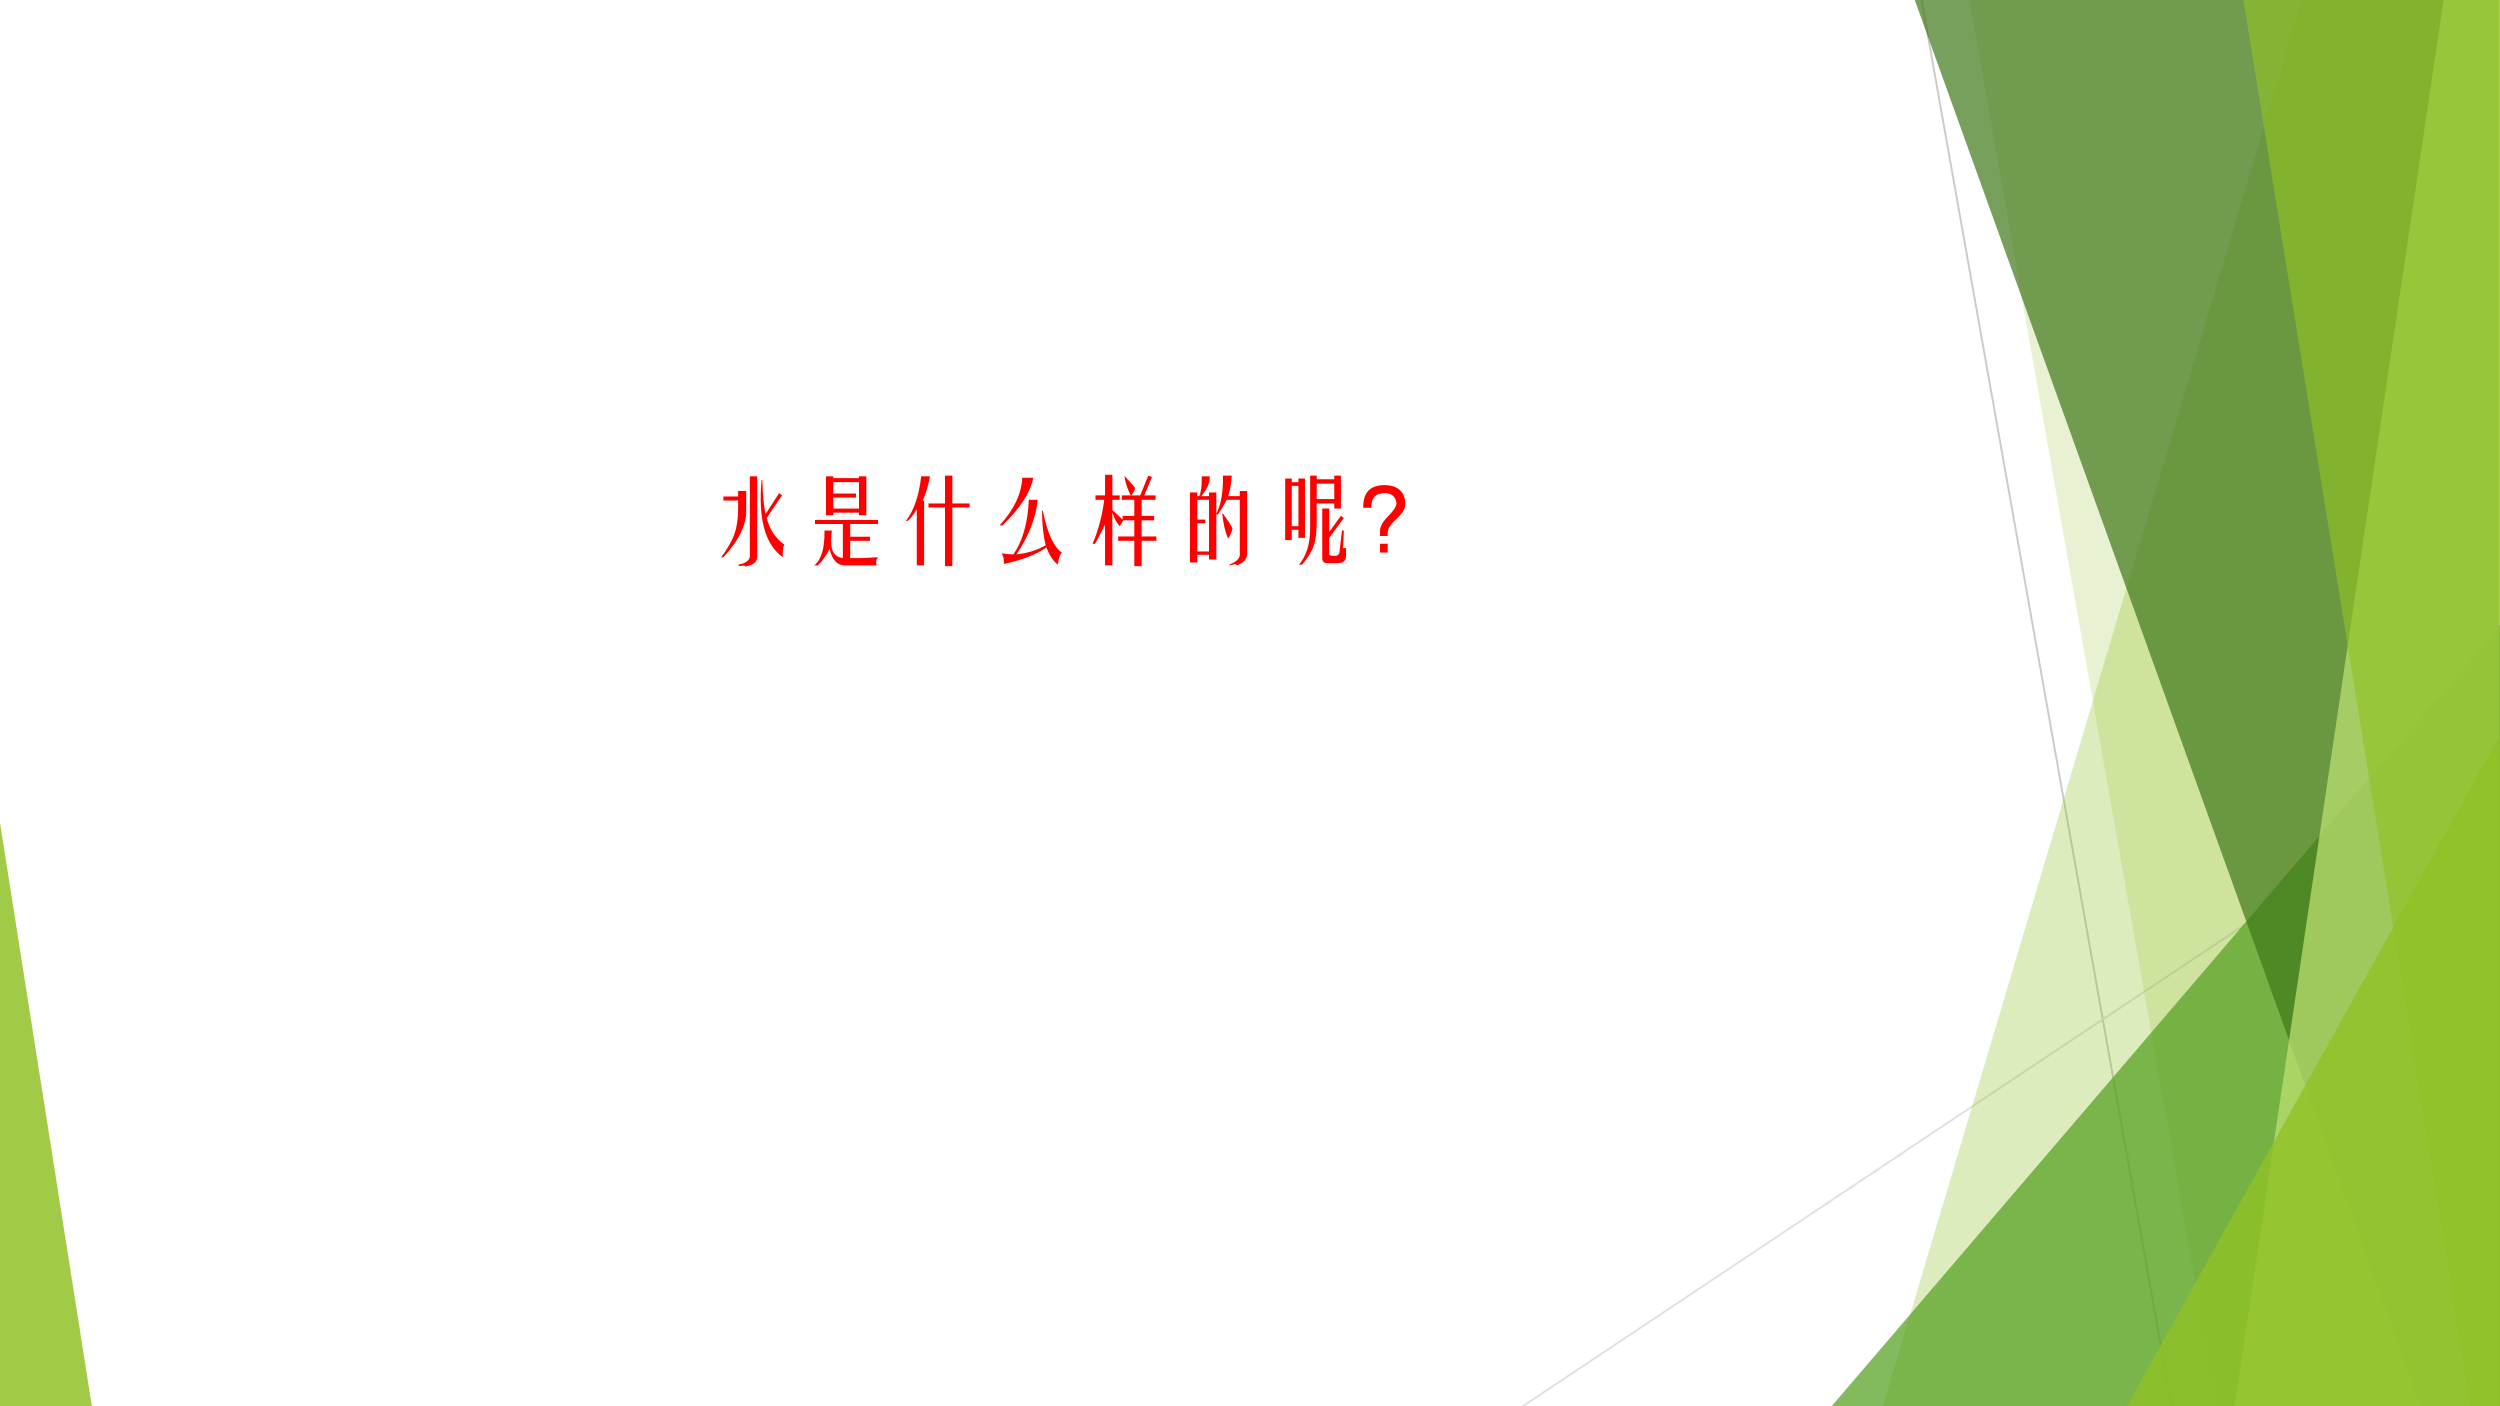
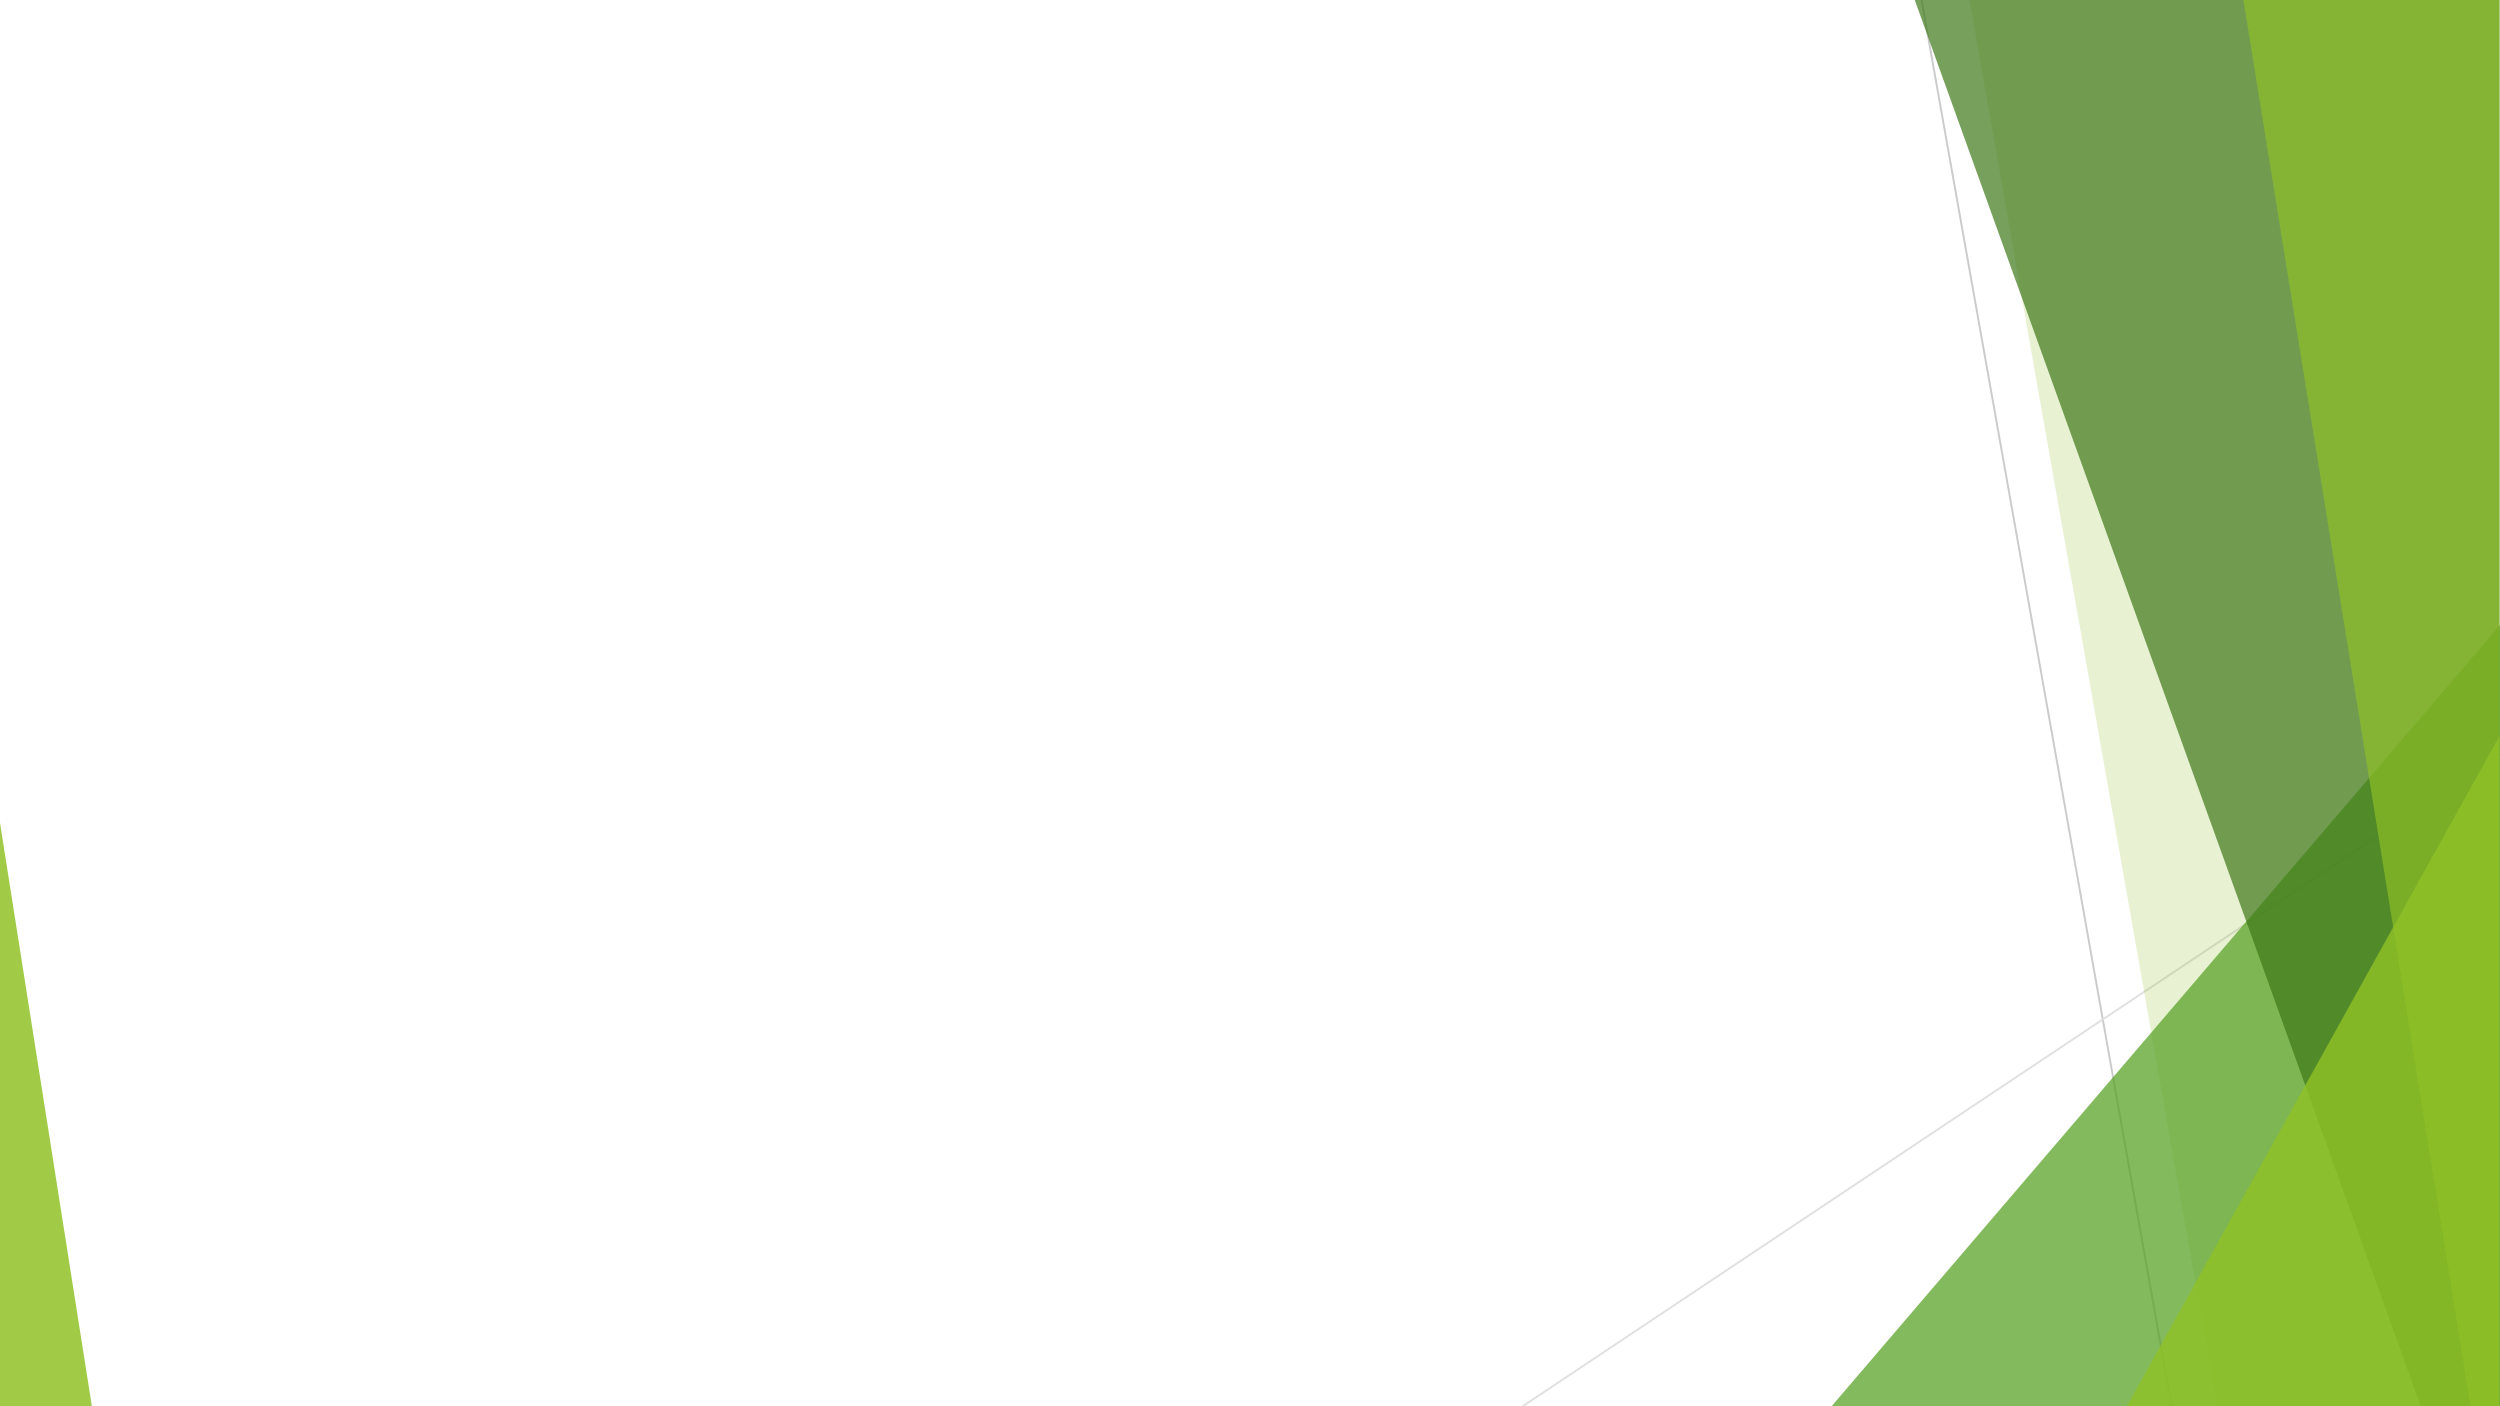
<svg xmlns="http://www.w3.org/2000/svg" xmlns:xlink="http://www.w3.org/1999/xlink" version="1.1" width="960pt" height="540pt" viewBox="0 0 960 540">
  <rect x="0" y="0" width="960" height="540" fill="#333333" stroke="none" />
  <g enable-background="new">
    <g>
      <g id="Layer-1" data-name="Artifact">
        <clipPath id="cp44">
          <path transform="matrix(1,0,0,-1,0,540)" d="M 0 0 L 960 0 L 960 540 L 0 540 Z " fill-rule="evenodd" />
        </clipPath>
        <g clip-path="url(#cp44)">
          <path transform="matrix(1,0,0,-1,0,540)" d="M 0 0 L 960 0 L 960 540 L 0 540 Z " fill="#ffffff" fill-rule="evenodd" />
        </g>
      </g>
      <g id="Layer-1" data-name="Artifact">
        <clipPath id="cp45">
          <path transform="matrix(1,0,0,-1,0,540)" d="M 0 0 L 960 0 L 960 540 L 0 540 Z " fill-rule="evenodd" />
        </clipPath>
        <g clip-path="url(#cp45)">
          <path transform="matrix(1,0,0,-1,0,540)" stroke-width=".75" stroke-linecap="round" stroke-linejoin="round" fill="none" stroke="#cbcbcb" d="M 737.88 540 L 833.88 0 " />
        </g>
      </g>
      <g id="Layer-1" data-name="Artifact">
        <clipPath id="cp46">
          <path transform="matrix(1,0,0,-1,0,540)" d="M -0 0 L 960 0 L 960 540 L -0 540 Z " fill-rule="evenodd" />
        </clipPath>
        <g clip-path="url(#cp46)">
          <path transform="matrix(1,0,0,-1,0,540)" stroke-width=".75" stroke-linecap="round" stroke-linejoin="round" fill="none" stroke="#e0e0e0" d="M 959.72 250.08 L 584.64 -.045 " />
        </g>
      </g>
      <g id="Layer-1" data-name="Artifact">
        <clipPath id="cp47">
-           <path transform="matrix(1,0,0,-1,0,540)" d="M -0 0 L 960 0 L 960 540 L -0 540 Z " fill-rule="evenodd" />
-         </clipPath>
+           </clipPath>
        <g clip-path="url(#cp47)">
          <path transform="matrix(1,0,0,-1,0,540)" d="M 884.04 540.72 L 959.76 540.72 L 959.76 0 L 723 0 L 884.04 540.72 Z " fill="#90c226" fill-opacity=".302" fill-rule="evenodd" />
        </g>
      </g>
      <g id="Layer-1" data-name="Artifact">
        <clipPath id="cp48">
          <path transform="matrix(1,0,0,-1,0,540)" d="M -0 0 L 960 0 L 960 540 L -0 540 Z " fill-rule="evenodd" />
        </clipPath>
        <g clip-path="url(#cp48)">
          <path transform="matrix(1,0,0,-1,0,540)" d="M 756.12 540.72 L 960 540.72 L 960 0 L 851.38 0 L 756.12 540.72 Z " fill="#90c226" fill-opacity=".2" fill-rule="evenodd" />
        </g>
      </g>
      <g id="Layer-1" data-name="Artifact">
        <clipPath id="cp49">
          <path transform="matrix(1,0,0,-1,0,540)" d="M 0 0 L 960 0 L 960 540 L 0 540 Z " fill-rule="evenodd" />
        </clipPath>
        <g clip-path="url(#cp49)">
          <path transform="matrix(1,0,0,-1,0,540)" d="M 703.32 0 L 960 300 L 960 0 Z " fill="#54a021" fill-opacity=".722" fill-rule="evenodd" />
        </g>
      </g>
      <g id="Layer-1" data-name="Artifact">
        <clipPath id="cp50">
          <path transform="matrix(1,0,0,-1,0,540)" d="M -0 0 L 960 0 L 960 540 L -0 540 Z " fill-rule="evenodd" />
        </clipPath>
        <g clip-path="url(#cp50)">
          <path transform="matrix(1,0,0,-1,0,540)" d="M 735 540.72 L 959.76 540.72 L 959.76 0 L 929.56 0 L 735 540.72 Z " fill="#3f7819" fill-opacity=".702" fill-rule="evenodd" />
        </g>
      </g>
      <g id="Layer-1" data-name="Artifact">
        <clipPath id="cp51">
          <path transform="matrix(1,0,0,-1,0,540)" d="M 0 0 L 960 0 L 960 540 L 0 540 Z " fill-rule="evenodd" />
        </clipPath>
        <g clip-path="url(#cp51)">
-           <path transform="matrix(1,0,0,-1,0,540)" d="M 938.46 540.72 L 959.76 540.72 L 959.76 0 L 858.12 0 L 938.46 540.72 Z " fill="#c0e474" fill-opacity=".702" fill-rule="evenodd" />
-         </g>
+           </g>
      </g>
      <g id="Layer-1" data-name="Artifact">
        <clipPath id="cp52">
          <path transform="matrix(1,0,0,-1,0,540)" d="M -0 0 L 960 0 L 960 540 L -0 540 Z " fill-rule="evenodd" />
        </clipPath>
        <g clip-path="url(#cp52)">
          <path transform="matrix(1,0,0,-1,0,540)" d="M 861.36 540.72 L 959.76 540.72 L 959.76 0 L 948.7 0 L 861.36 540.72 Z " fill="#90c226" fill-opacity=".651" fill-rule="evenodd" />
        </g>
      </g>
      <g id="Layer-1" data-name="Artifact">
        <clipPath id="cp53">
          <path transform="matrix(1,0,0,-1,0,540)" d="M 0 0 L 960 0 L 960 540 L 0 540 Z " fill-rule="evenodd" />
        </clipPath>
        <g clip-path="url(#cp53)">
          <path transform="matrix(1,0,0,-1,0,540)" d="M 816.72 0 L 959.76 257.28 L 959.76 0 Z " fill="#90c226" fill-opacity=".8" fill-rule="evenodd" />
        </g>
      </g>
      <g id="Layer-1" data-name="Artifact">
        <clipPath id="cp54">
          <path transform="matrix(1,0,0,-1,0,540)" d="M 0 0 L 960 0 L 960 540 L 0 540 Z " fill-rule="evenodd" />
        </clipPath>
        <g clip-path="url(#cp54)">
          <path transform="matrix(1,0,0,-1,0,540)" d="M 0 0 L 0 224.04 L 35.28 0 Z " fill="#90c226" fill-opacity=".851" fill-rule="evenodd" />
        </g>
      </g>
      <g id="Layer-1" data-name="P">
        <clipPath id="cp55">
-           <path transform="matrix(1,0,0,-1,0,540)" d="M 0 0 L 960 0 L 960 540 L 0 540 Z " fill-rule="evenodd" />
-         </clipPath>
+           </clipPath>
        <g clip-path="url(#cp55)">
          <symbol id="font_38_11b4">
-             <path d="M .305 .113 L .305 .961 L .383 .961 L .383 .098 C .38 .046 .339 .013 .258 0 C .253 .008 .245 .01 .234 .008 L .188 .004 L .184 .02 C .264 .035 .305 .066 .305 .113 M .43 .922 L .438 .922 C .443 .758 .454 .637 .473 .559 L .617 .781 L .648 .758 L .484 .516 C .518 .391 .581 .297 .672 .234 C .659 .211 .654 .171 .656 .113 C .659 .103 .656 .1 .648 .105 C .466 .241 .393 .513 .43 .922 M .18 .617 L .18 .703 L .023 .703 L .023 .746 L .18 .746 L .18 .805 L .266 .805 L .266 .617 C .276 .458 .195 .285 .023 .098 L 0 .098 C .073 .199 .12 .283 .141 .348 C .167 .421 .18 .51 .18 .617 Z " />
-           </symbol>
+             </symbol>
          <symbol id="font_38_f45">
-             <path d="M .477 .535 L .477 .562 L .203 .562 L .203 .535 L .125 .535 L .125 .949 L .203 .949 L .203 .93 L .477 .93 L .477 .949 L .555 .949 L .555 .535 L .477 .535 M .203 .723 L .203 .605 L .477 .605 L .477 .887 L .203 .887 L .203 .766 L .445 .766 L .445 .723 L .203 .723 M .305 .078 L .305 .441 L .008 .441 L .008 .484 L .68 .484 L .68 .441 L .383 .441 L .383 .305 L .594 .305 L .594 .262 L .383 .262 L .383 .078 L .492 .078 C .529 .078 .583 .081 .656 .086 C .667 .086 .674 .086 .68 .086 C .659 .06 .654 .031 .664 0 L .32 0 C .242 .003 .19 .061 .164 .176 C .13 .108 .089 .049 .039 0 L 0 0 C .076 .06 .112 .184 .109 .371 L .188 .371 C .177 .301 .177 .236 .188 .176 C .206 .118 .245 .086 .305 .078 Z " />
+             <path d="M .477 .535 L .477 .562 L .203 .562 L .203 .535 L .125 .535 L .125 .949 L .203 .949 L .203 .93 L .477 .949 L .555 .949 L .555 .535 L .477 .535 M .203 .723 L .203 .605 L .477 .605 L .477 .887 L .203 .887 L .203 .766 L .445 .766 L .445 .723 L .203 .723 M .305 .078 L .305 .441 L .008 .441 L .008 .484 L .68 .484 L .68 .441 L .383 .441 L .383 .305 L .594 .305 L .594 .262 L .383 .262 L .383 .078 L .492 .078 C .529 .078 .583 .081 .656 .086 C .667 .086 .674 .086 .68 .086 C .659 .06 .654 .031 .664 0 L .32 0 C .242 .003 .19 .061 .164 .176 C .13 .108 .089 .049 .039 0 L 0 0 C .076 .06 .112 .184 .109 .371 L .188 .371 C .177 .301 .177 .236 .188 .176 C .206 .118 .245 .086 .305 .078 Z " />
          </symbol>
          <symbol id="font_38_41a">
-             <path d="M .242 .625 L .242 .668 L .418 .668 L .418 .965 L .496 .965 L .496 .668 L .68 .668 L .68 .625 L .496 .625 L .496 0 L .418 0 L .418 .625 L .242 .625 M .164 .957 L .258 .957 C .242 .866 .216 .78 .18 .699 L .195 .699 L .195 .008 L .117 .008 L .117 .605 C .081 .546 .049 .505 .023 .484 L 0 .48 C .086 .59 .141 .749 .164 .957 Z " />
-           </symbol>
+             </symbol>
          <symbol id="font_38_3d9">
            <path d="M .242 .926 L .359 .926 C .331 .772 .221 .603 .031 .418 L 0 .418 C .154 .585 .234 .754 .242 .926 M .312 .691 L .406 .691 C .388 .499 .312 .305 .18 .109 C .299 .122 .404 .155 .492 .207 C .466 .309 .453 .431 .453 .574 L .461 .574 C .51 .335 .578 .186 .664 .129 C .643 .108 .63 .072 .625 .02 L .621 0 C .569 .042 .529 .103 .5 .184 C .393 .108 .242 .049 .047 .008 C .049 .052 .042 .09 .023 .121 C .065 .113 .107 .109 .148 .109 C .247 .253 .302 .447 .312 .691 Z " />
          </symbol>
          <symbol id="font_38_1027">
            <path d="M .031 .754 L .133 .754 L .133 .973 L .211 .973 L .211 .754 L .289 .754 L .289 .707 L .211 .707 L .211 .598 C .266 .548 .302 .514 .32 .496 L .32 .535 L .445 .535 L .445 .707 L .312 .707 L .312 .754 L .406 .754 C .372 .822 .35 .889 .34 .957 L .344 .957 C .401 .897 .438 .855 .453 .832 C .448 .806 .435 .78 .414 .754 L .508 .754 L .594 .965 L .633 .949 L .551 .754 L .672 .754 L .672 .707 L .523 .707 L .523 .535 L .656 .535 L .656 .488 L .523 .488 L .523 .316 L .68 .316 L .68 .27 L .523 .27 L .523 0 L .445 0 L .445 .27 L .273 .27 L .273 .316 L .445 .316 L .445 .488 L .328 .488 C .32 .473 .307 .452 .289 .426 C .26 .454 .234 .504 .211 .574 L .211 .008 L .133 .008 L .133 .441 C .086 .348 .051 .28 .027 .238 L 0 .238 C .06 .376 .102 .533 .125 .707 L .031 .707 L .031 .754 Z " />
          </symbol>
          <symbol id="font_38_1652">
            <path d="M .352 .957 L .445 .957 C .44 .868 .427 .796 .406 .738 L .531 .738 L .531 .793 L .609 .793 L .609 .117 C .607 .065 .57 .026 .5 0 C .495 .01 .486 .014 .473 .012 L .426 0 L .418 .008 C .488 .034 .526 .068 .531 .109 L .531 .699 L .391 .699 C .37 .655 .339 .603 .297 .543 L .281 .543 L .281 .062 L .203 .062 L .203 .113 L .078 .113 L .078 .031 L 0 .031 L 0 .777 L .078 .777 L .078 .738 L .098 .738 C .118 .777 .128 .848 .125 .949 L .211 .949 C .211 .874 .18 .803 .117 .738 L .203 .738 L .203 .777 L .281 .777 L .281 .551 C .331 .645 .354 .78 .352 .957 M .078 .148 L .203 .148 L .203 .699 L .078 .699 L .078 .488 L .164 .488 L .164 .449 L .078 .449 L .078 .148 M .344 .551 L .348 .555 C .397 .49 .432 .436 .453 .395 C .443 .35 .427 .314 .406 .285 C .375 .358 .354 .447 .344 .551 Z " />
          </symbol>
          <symbol id="font_38_70b">
            <path d="M .266 .371 L .266 .949 L .336 .949 L .336 .91 L .523 .91 L .523 .949 L .594 .949 L .594 .598 L .523 .598 L .523 .652 L .336 .652 L .336 .48 C .336 .355 .326 .264 .305 .207 C .286 .145 .245 .076 .18 0 L .148 0 C .224 .091 .263 .215 .266 .371 M .07 .262 L 0 .262 L 0 .918 L .07 .918 L .07 .879 L .141 .879 L .141 .918 L .211 .918 L .211 .285 L .141 .285 L .141 .371 L .07 .371 L .07 .262 M .523 .699 L .523 .863 L .336 .863 L .336 .699 L .523 .699 M .07 .41 L .141 .41 L .141 .84 L .07 .84 L .07 .41 M .395 .07 L .395 .598 L .469 .598 L .469 .348 L .594 .52 L .625 .496 L .469 .285 L .469 .121 C .466 .105 .477 .096 .5 .094 L .531 .094 C .557 .094 .573 .105 .578 .129 L .605 .363 L .625 .363 L .617 .176 L .648 .176 L .648 .09 C .648 .04 .617 .016 .555 .016 L .445 .016 C .411 .018 .395 .036 .395 .07 Z " />
          </symbol>
          <symbol id="font_38_2a69">
            <path d="M .089 .477 L .003 .477 C -0 .641 .078 .721 .237 .719 C .375 .714 .447 .647 .452 .52 C .452 .47 .419 .415 .354 .355 C .294 .301 .264 .253 .264 .211 L .264 .176 L .182 .176 L .182 .23 C .182 .277 .212 .331 .272 .391 C .324 .443 .353 .486 .358 .52 C .353 .587 .316 .625 .249 .633 C .139 .638 .086 .586 .089 .477 M .264 .094 L .264 0 L .182 0 L .182 .094 L .264 .094 Z " />
          </symbol>
          <use xlink:href="#font_38_11b4" transform="matrix(36.024,0,0,-36.024,276.953,217.524)" fill="#ff0000" />
          <use xlink:href="#font_38_f45" transform="matrix(36.024,0,0,-36.024,312.672,217.102)" fill="#ff0000" />
          <use xlink:href="#font_38_41a" transform="matrix(36.024,0,0,-36.024,347.827,217.383)" fill="#ff0000" />
          <use xlink:href="#font_38_3d9" transform="matrix(36.024,0,0,-36.024,383.827,216.82)" fill="#ff0000" />
          <use xlink:href="#font_38_1027" transform="matrix(36.024,0,0,-36.024,419.546,217.383)" fill="#ff0000" />
          <use xlink:href="#font_38_1652" transform="matrix(36.024,0,0,-36.024,456.953,217.102)" fill="#ff0000" />
          <use xlink:href="#font_38_70b" transform="matrix(36.024,0,0,-36.024,493.516,216.82)" fill="#ff0000" />
          <use xlink:href="#font_38_2a69" transform="matrix(36.024,0,0,-36.024,523.371,212.176)" fill="#ff0000" />
        </g>
      </g>
    </g>
  </g>
</svg>